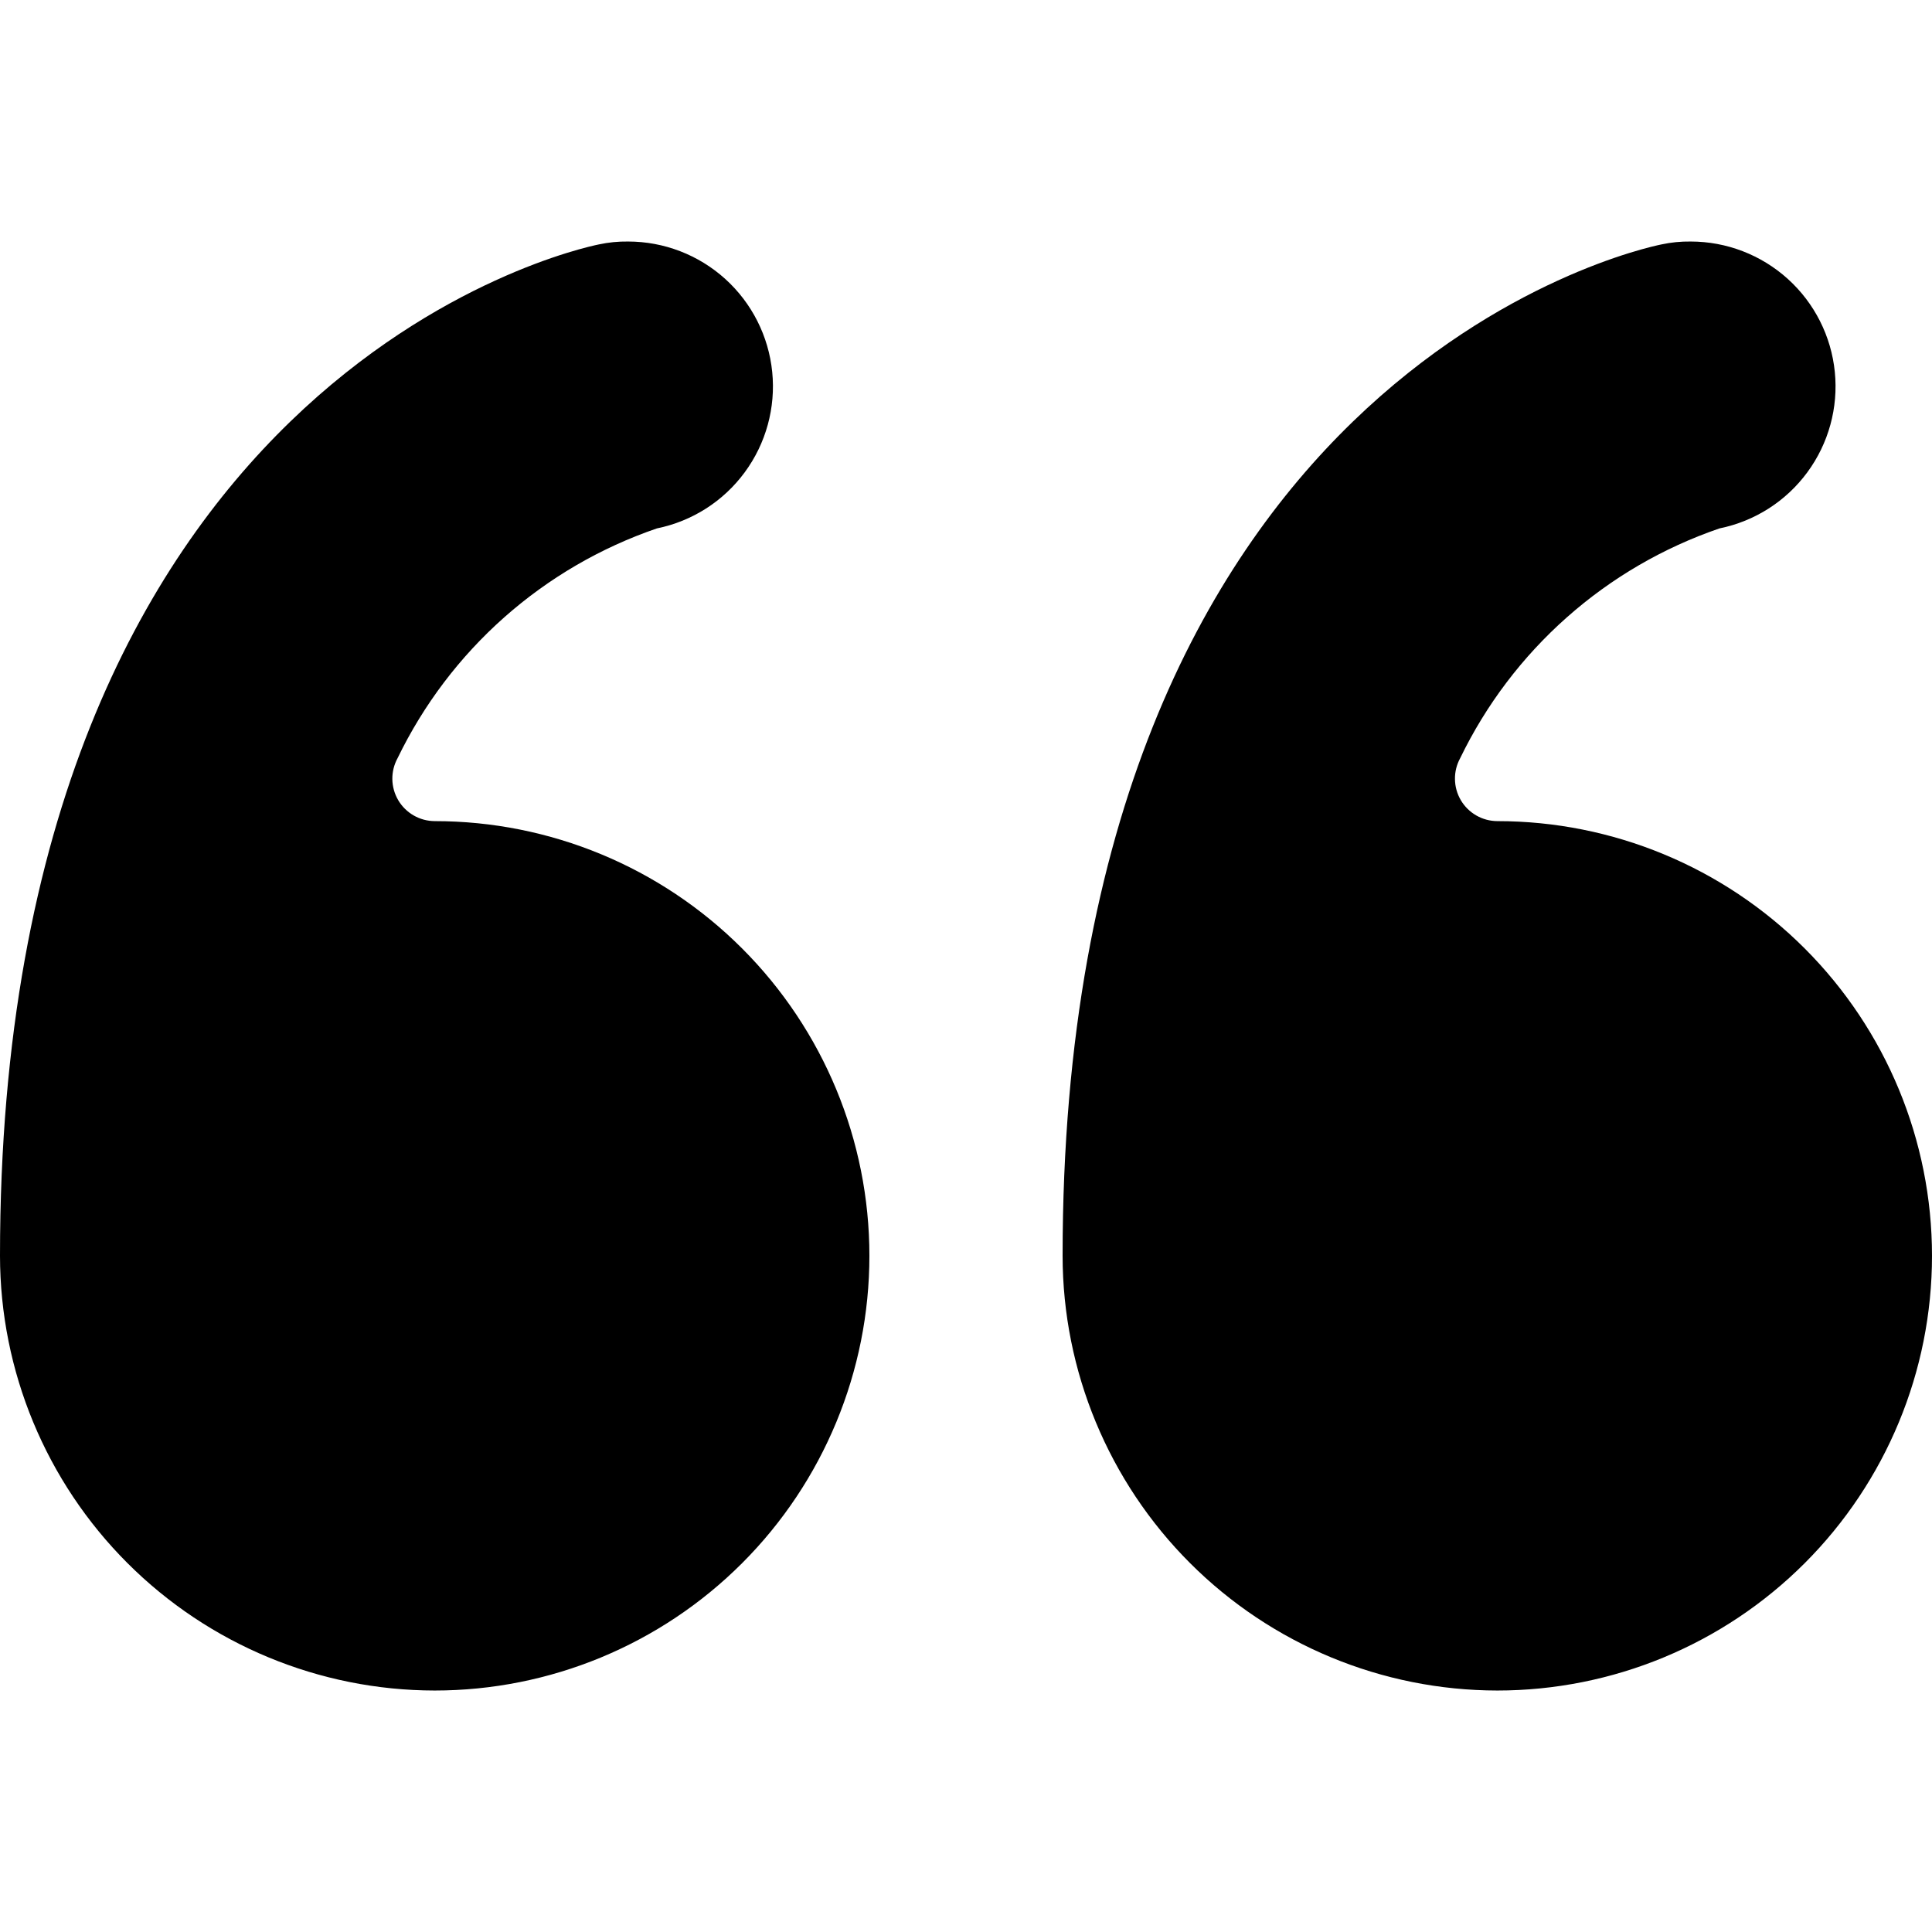
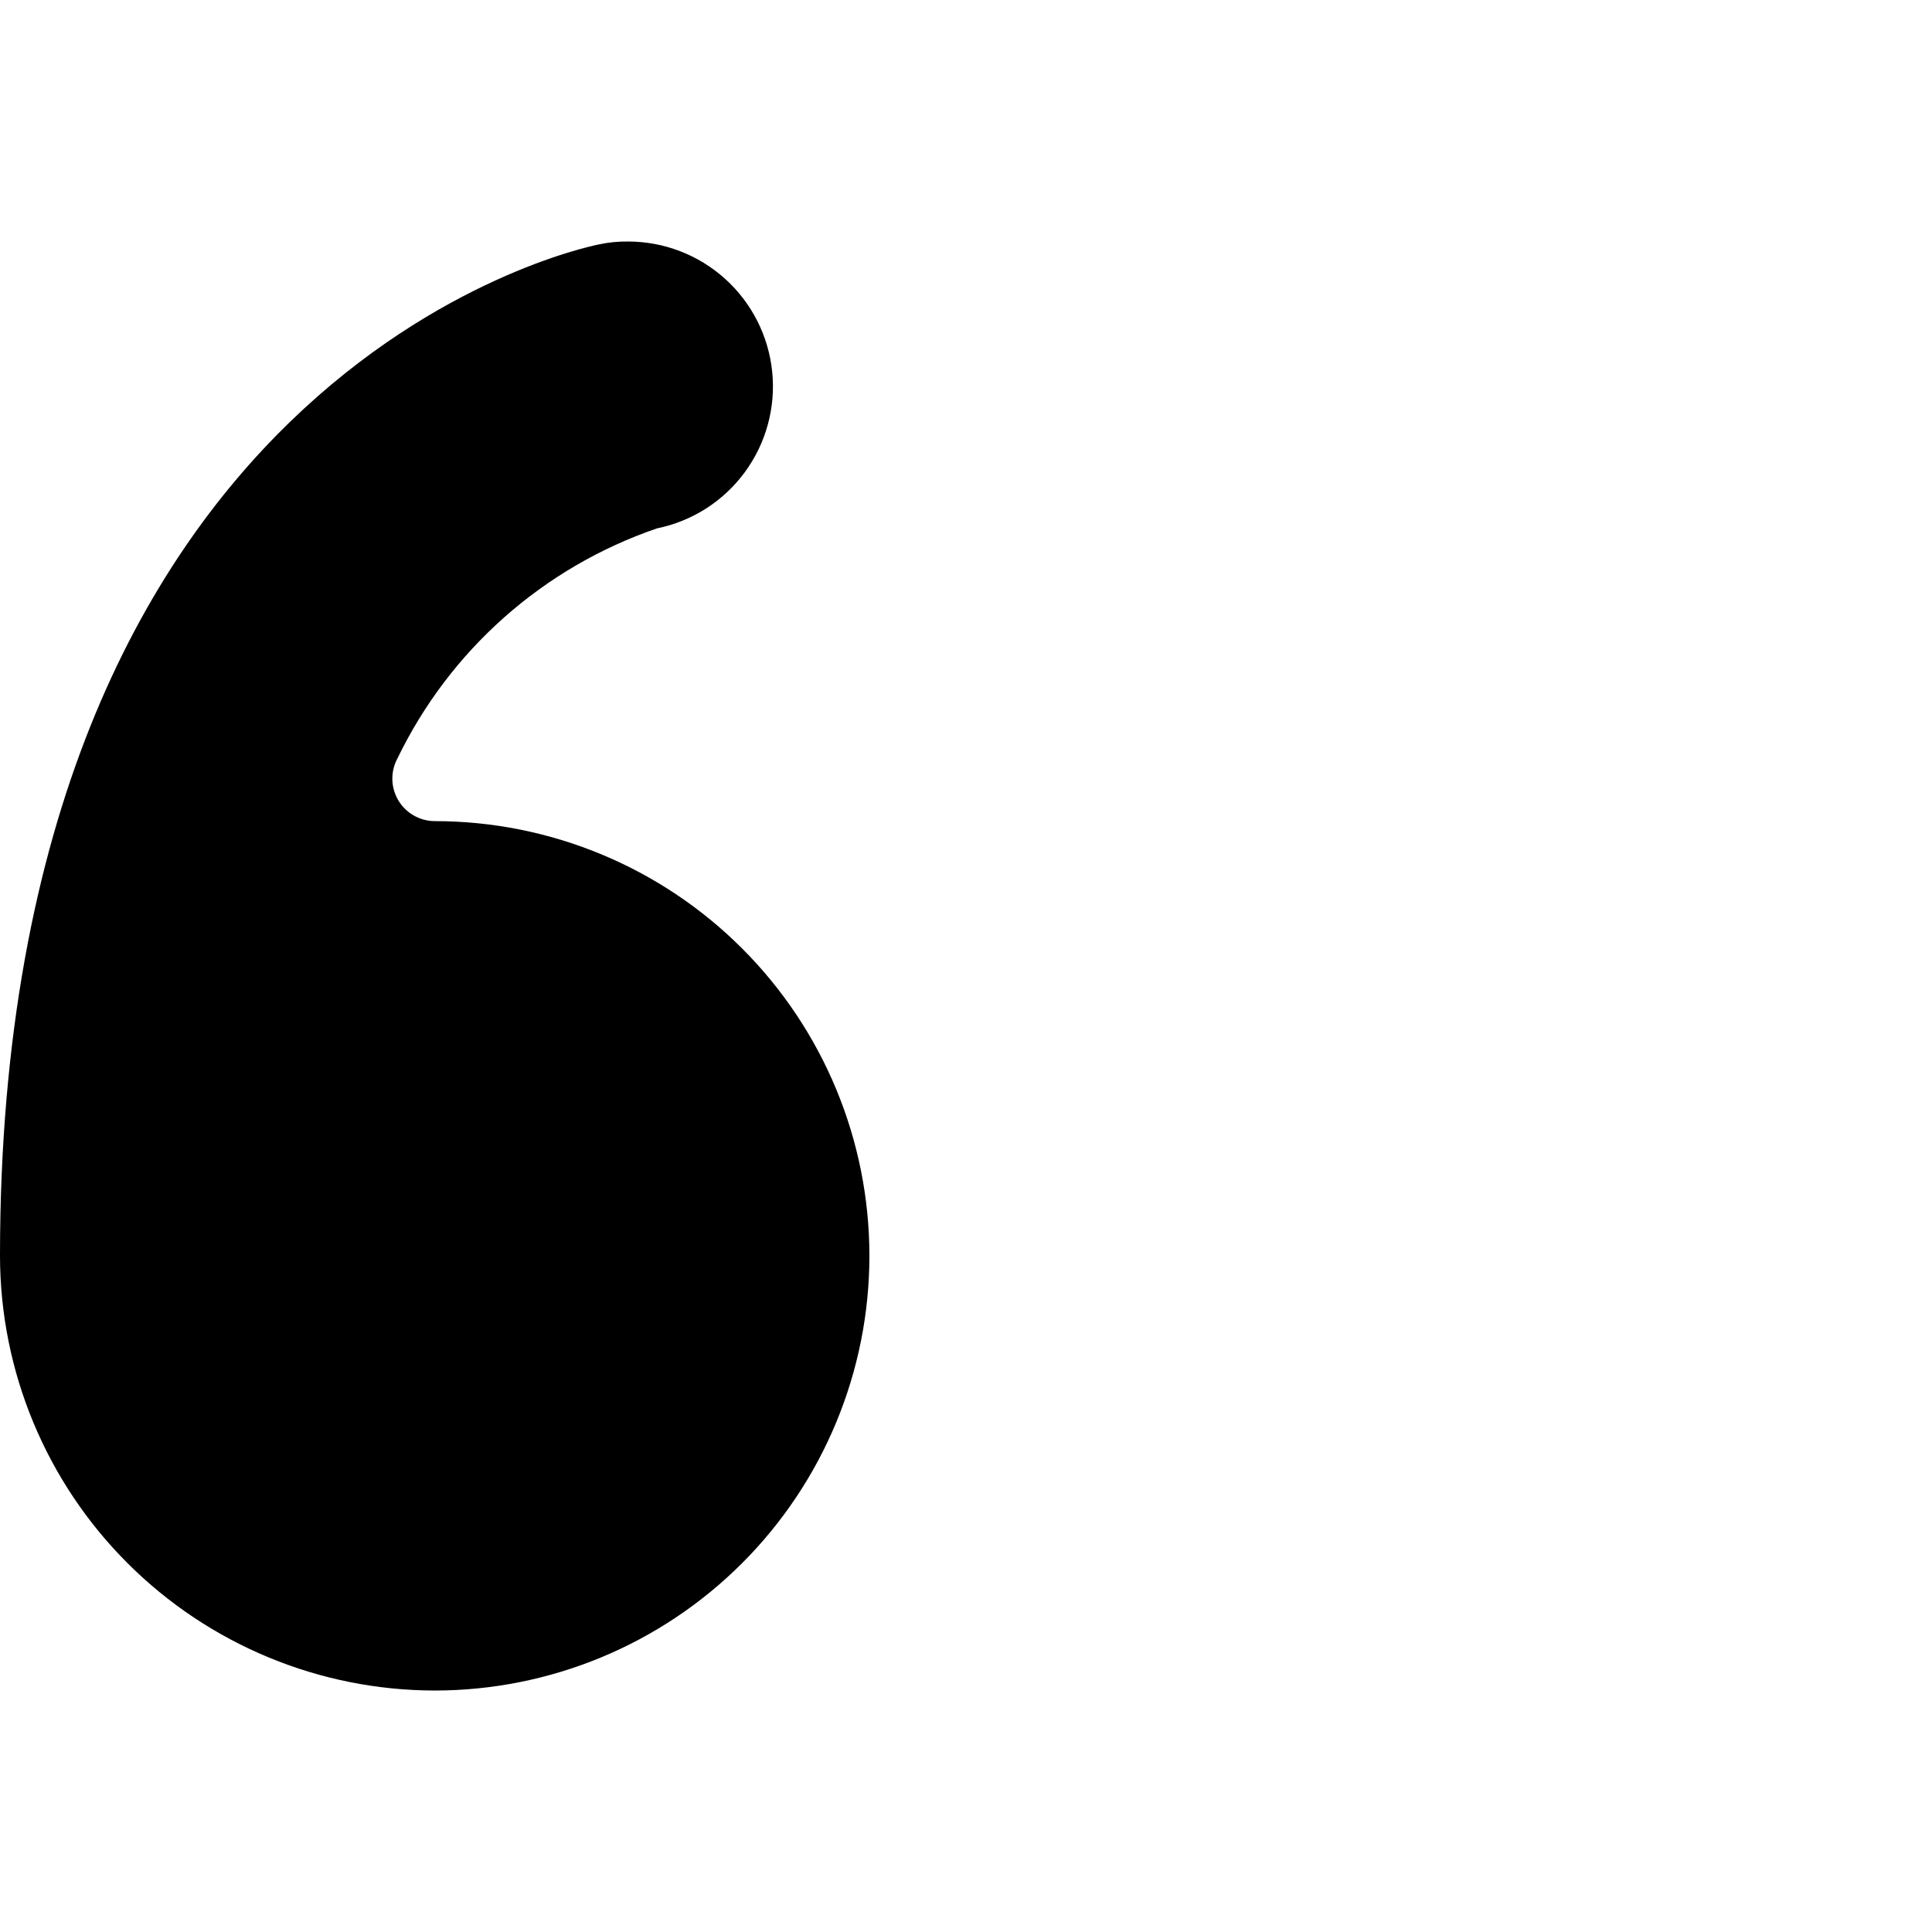
<svg xmlns="http://www.w3.org/2000/svg" class="icon" width="93" height="93" viewBox="0 0 93 93" fill="none">
  <path d="M20.925 81.376C26.475 81.376 31.797 79.171 35.721 75.247C39.645 71.323 41.85 66 41.85 60.45C41.85 54.901 39.645 49.578 35.721 45.654C31.797 41.73 26.475 39.526 20.925 39.526C20.57 39.524 20.222 39.431 19.914 39.254C19.606 39.077 19.349 38.824 19.169 38.518C18.989 38.212 18.892 37.865 18.886 37.51C18.881 37.155 18.968 36.805 19.139 36.494C20.386 33.918 22.131 31.614 24.273 29.716C26.416 27.818 28.913 26.364 31.62 25.436C33.314 25.092 34.821 24.131 35.846 22.739C36.872 21.348 37.345 19.624 37.172 17.904C36.999 16.184 36.194 14.589 34.912 13.429C33.63 12.269 31.963 11.626 30.234 11.626C29.762 11.619 29.291 11.666 28.83 11.765C27.677 11.998 -2.28882e-05 18.024 -2.28882e-05 60.45C0.005 65.999 2.211 71.318 6.134 75.241C10.057 79.164 15.377 81.371 20.925 81.376Z" fill="currentColor" />
-   <path d="M72.075 81.376C77.625 81.376 82.947 79.171 86.871 75.247C90.795 71.323 93 66 93 60.45C93 54.901 90.795 49.578 86.871 45.654C82.947 41.73 77.625 39.526 72.075 39.526C71.72 39.524 71.372 39.431 71.064 39.254C70.756 39.077 70.499 38.824 70.319 38.518C70.139 38.212 70.042 37.865 70.037 37.51C70.031 37.155 70.118 36.805 70.289 36.494C71.536 33.918 73.281 31.614 75.424 29.716C77.566 27.818 80.062 26.364 82.77 25.436C84.464 25.092 85.971 24.131 86.996 22.739C88.022 21.348 88.495 19.624 88.322 17.904C88.15 16.184 87.344 14.589 86.062 13.429C84.78 12.269 83.113 11.626 81.384 11.626C80.912 11.619 80.441 11.666 79.98 11.765C78.827 11.998 51.15 18.024 51.15 60.45C51.155 65.999 53.361 71.318 57.284 75.241C61.207 79.164 66.527 81.371 72.075 81.376Z" fill="currentColor" />
</svg>